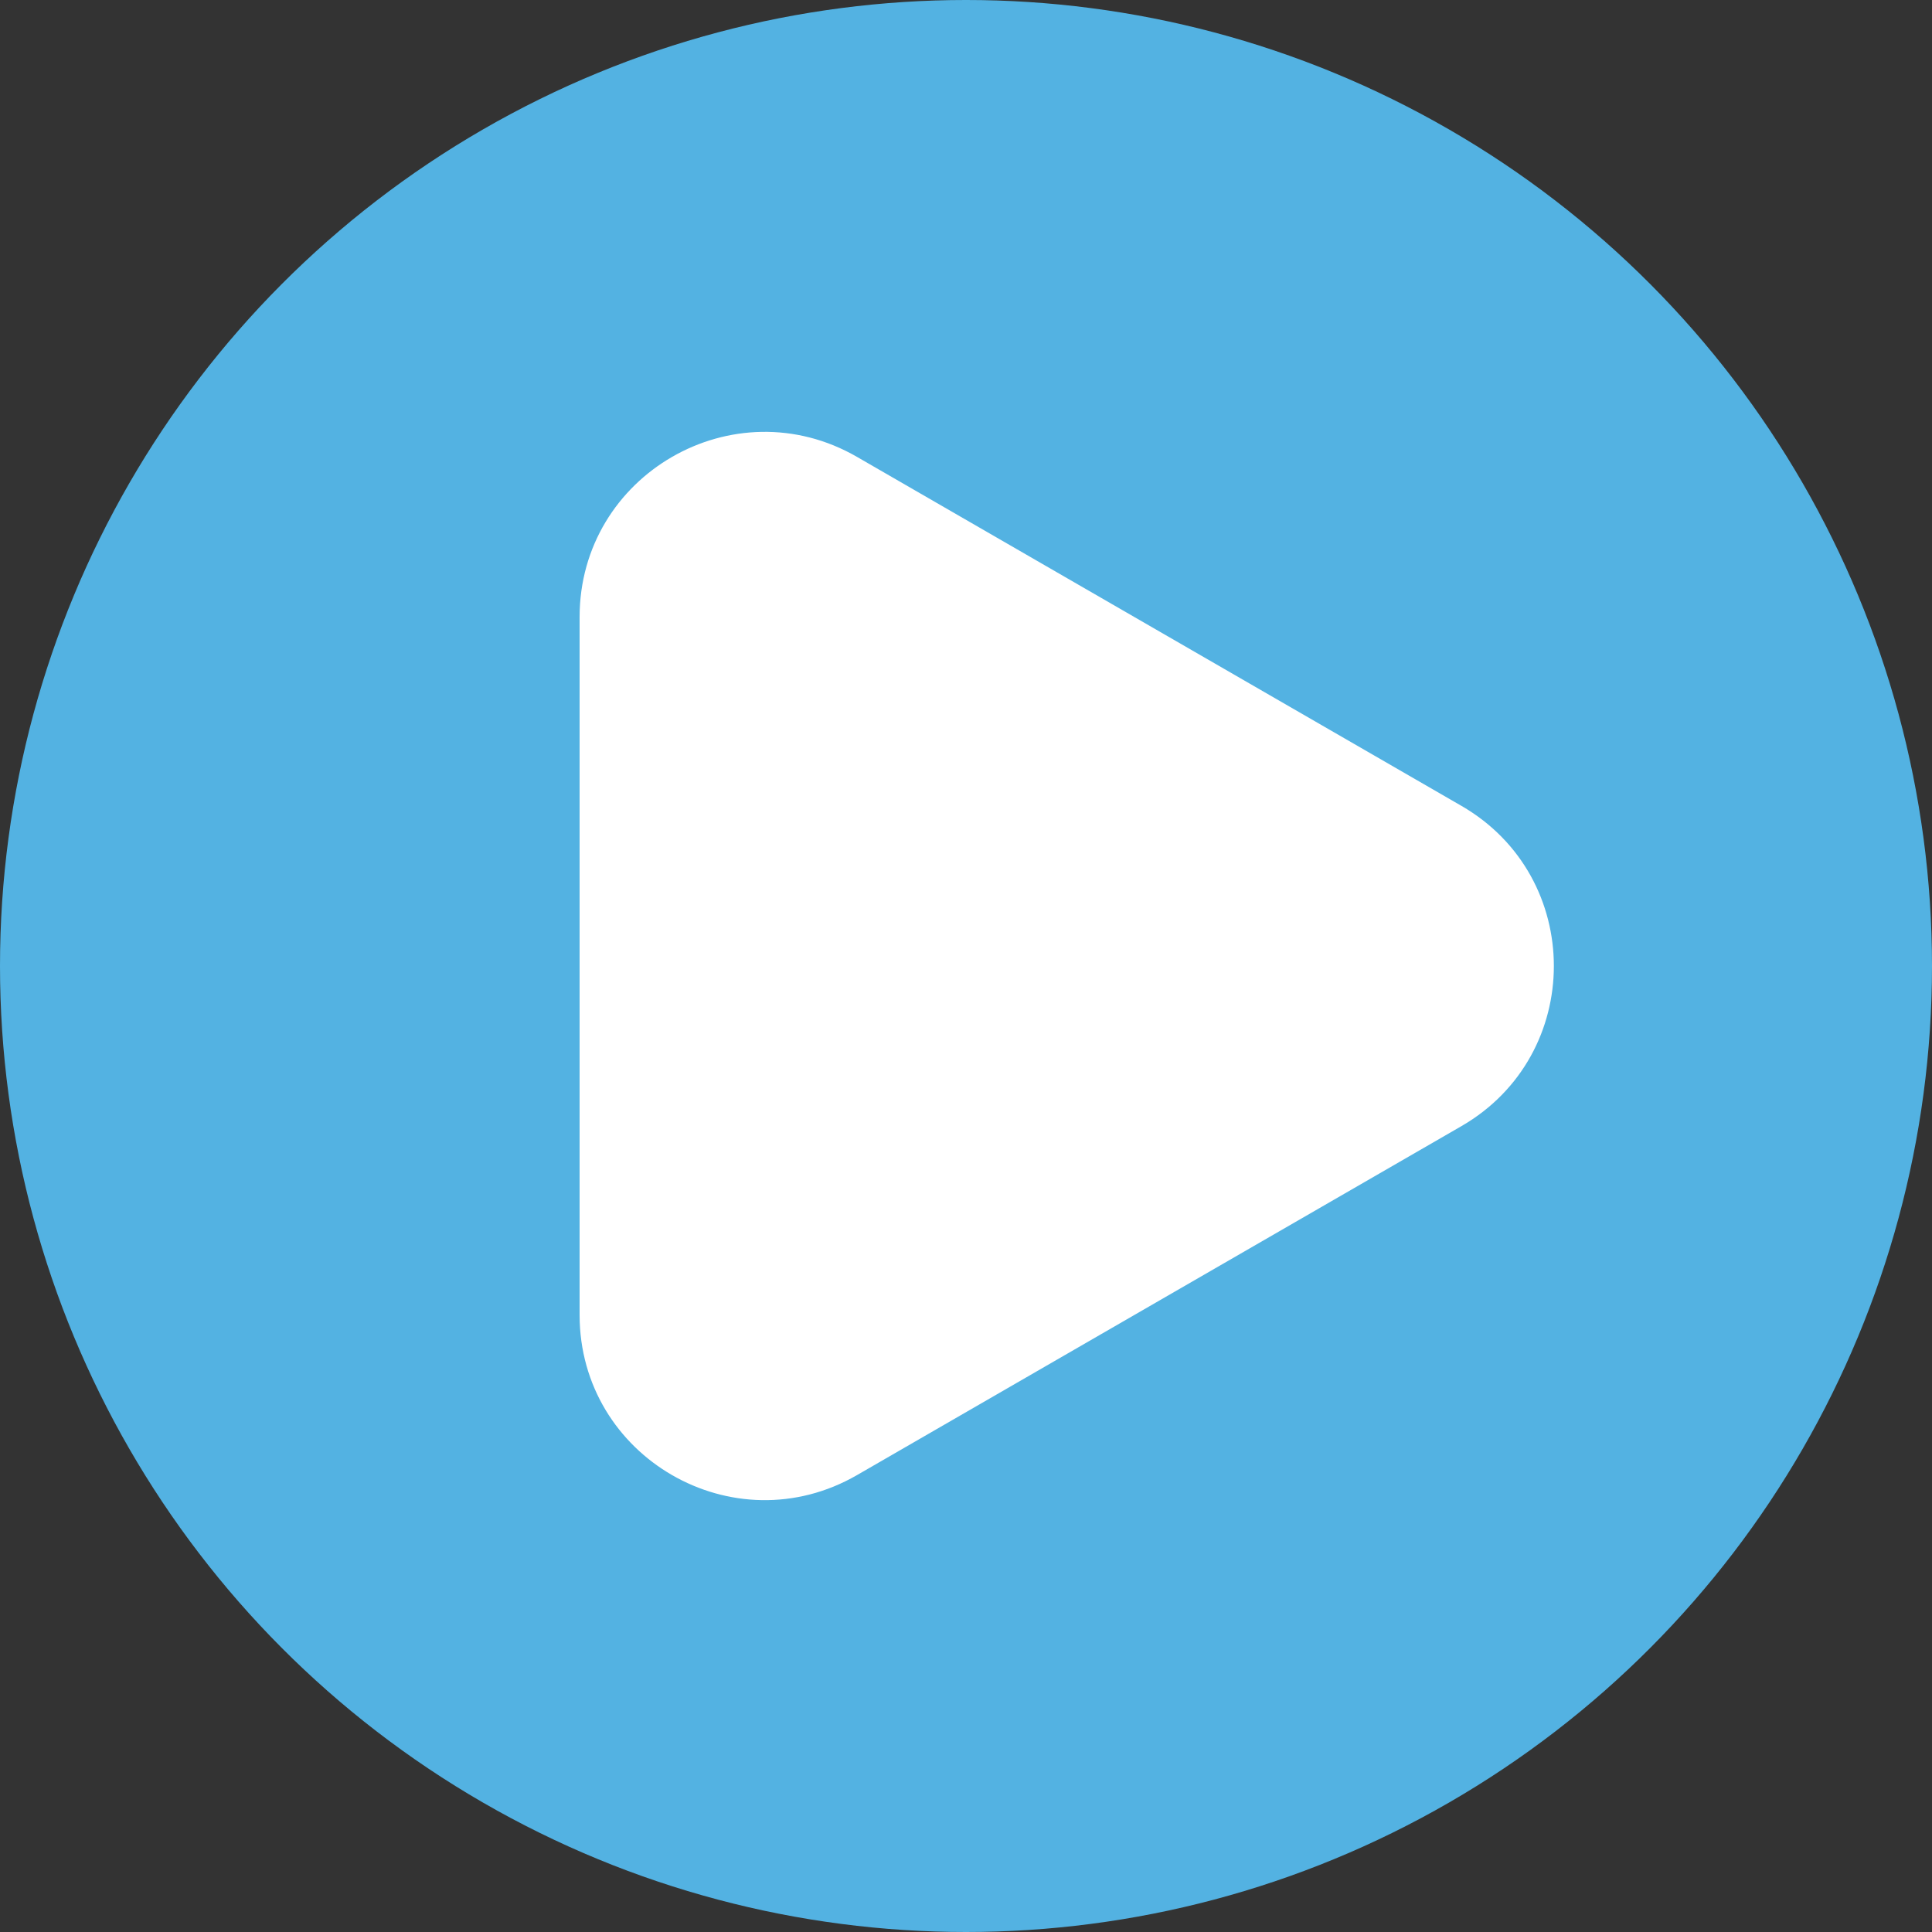
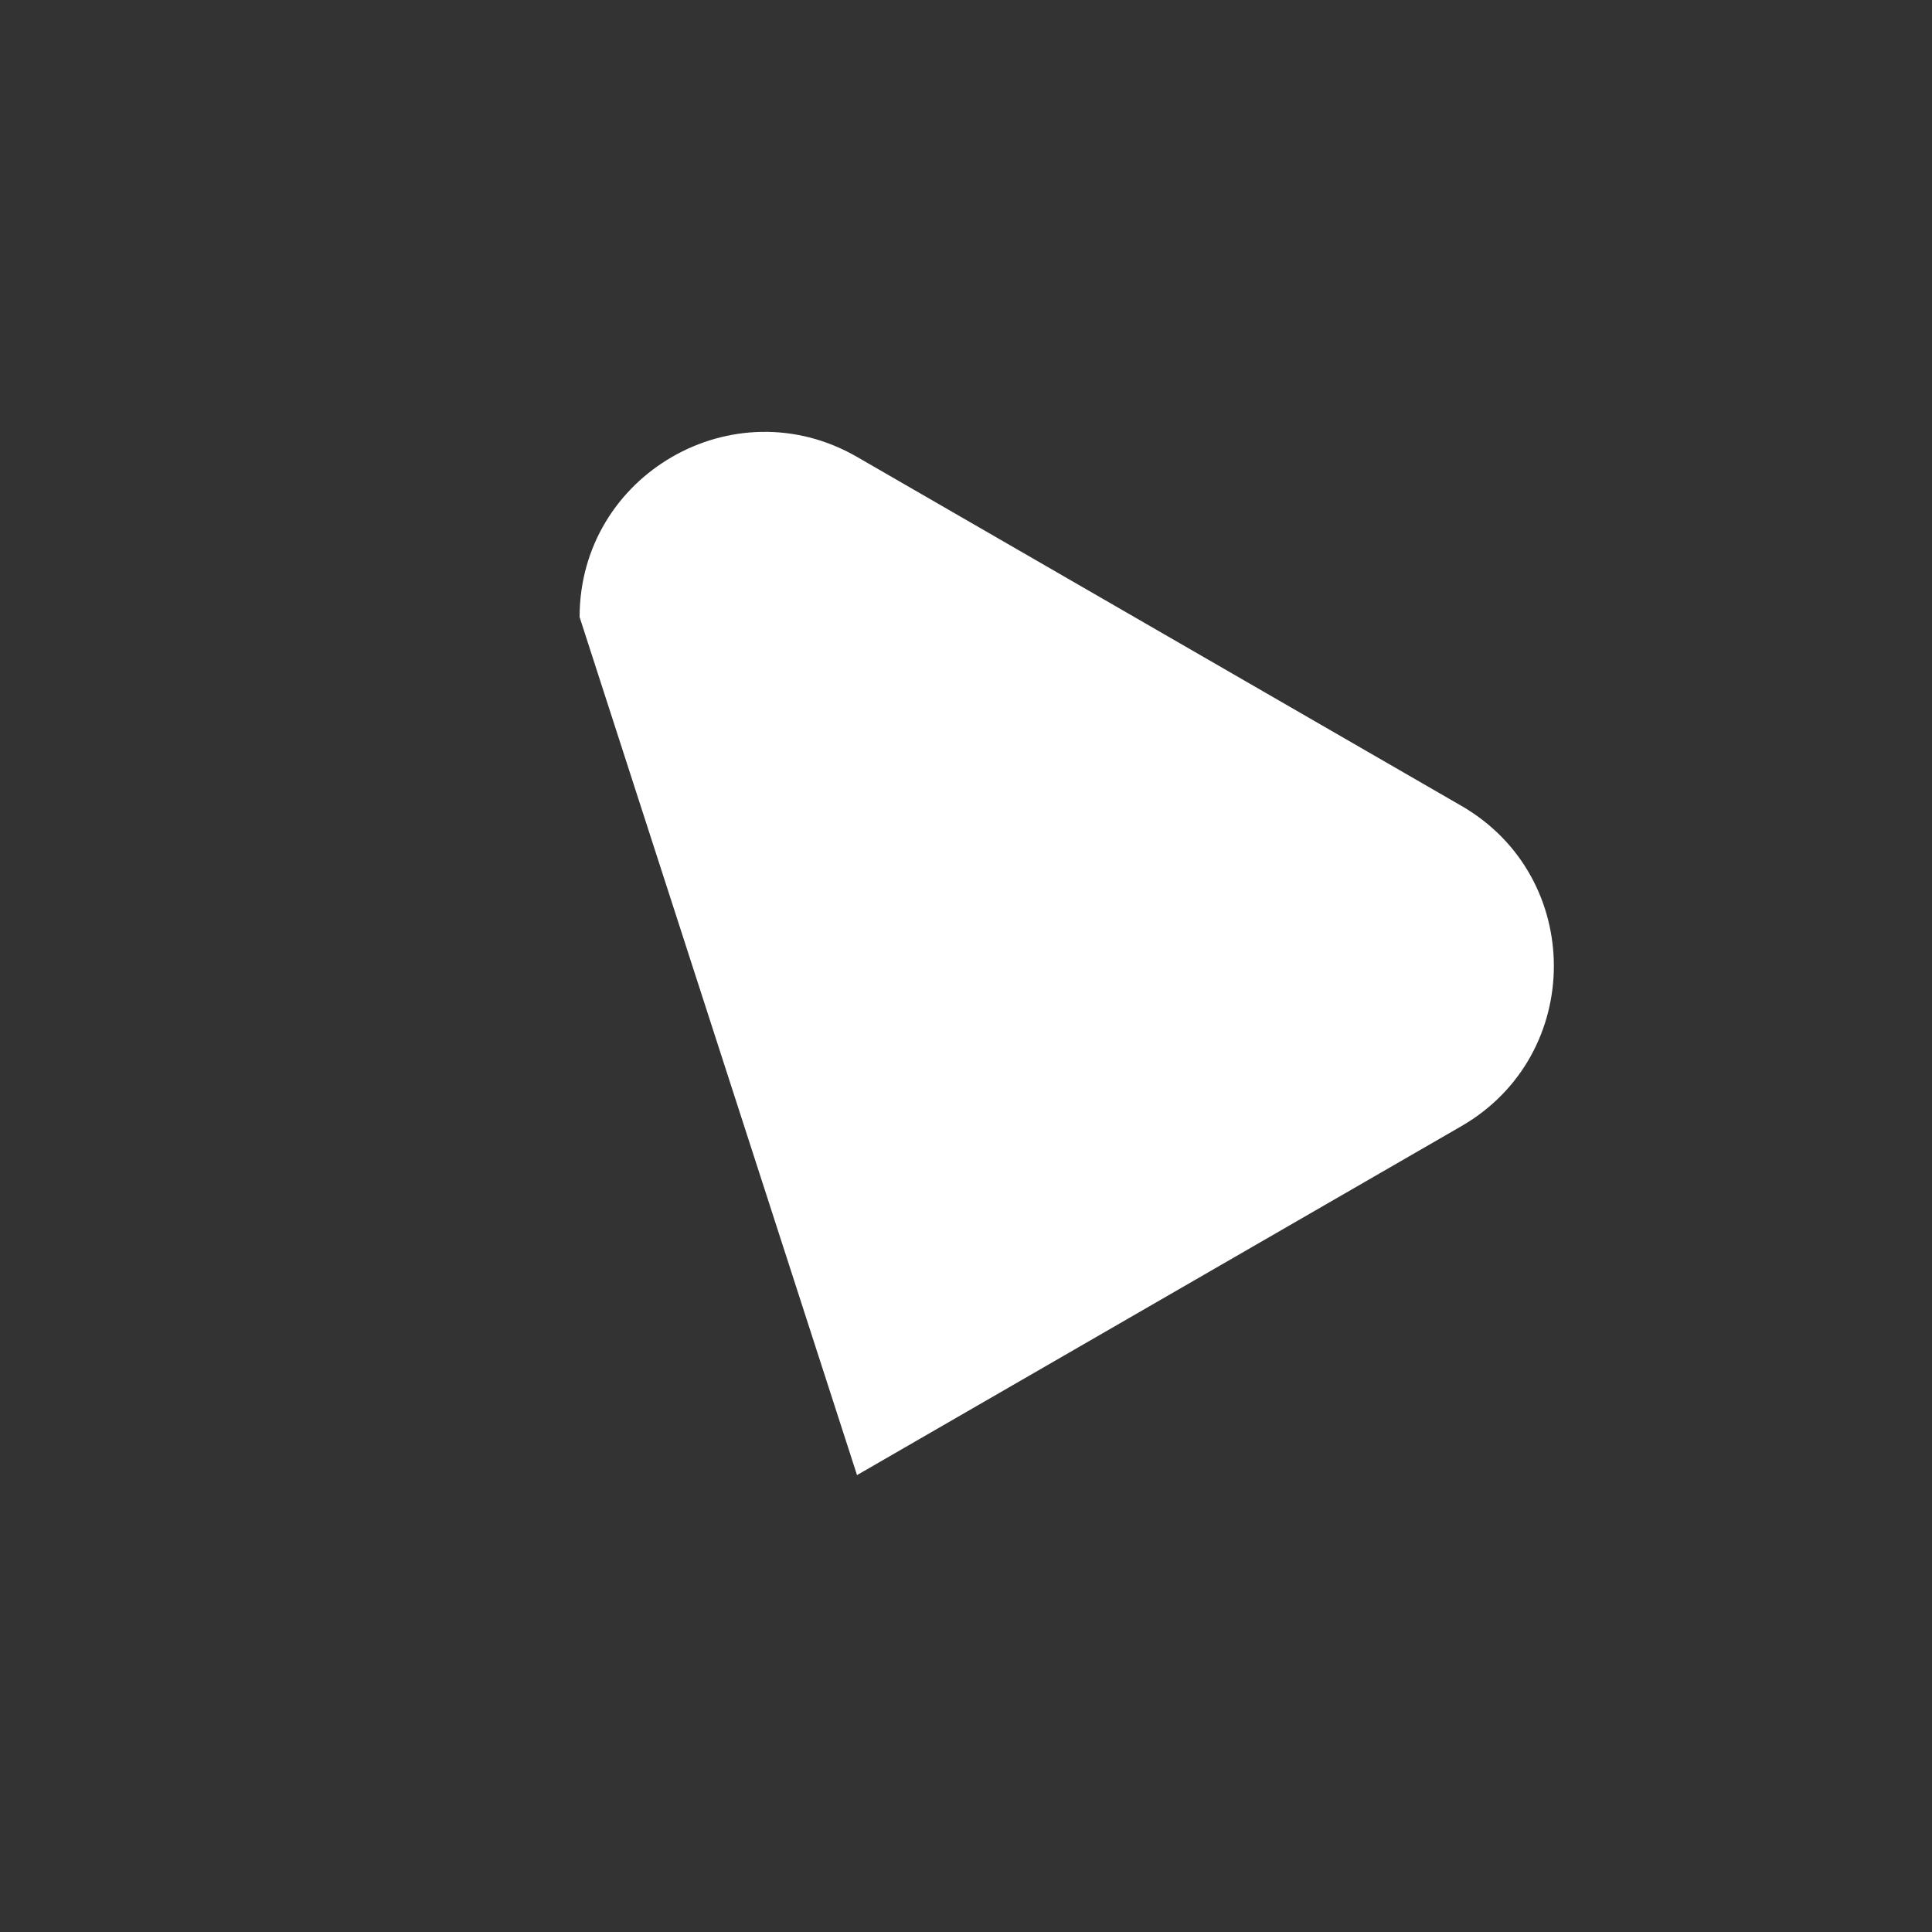
<svg xmlns="http://www.w3.org/2000/svg" width="286" height="286" viewBox="0 0 286 286" fill="none">
  <rect x="0" y="0" width="286" height="286" fill="#333333" stroke="none" />
-   <circle cx="143" cy="143" r="143" fill="#53B2E2" />
-   <path d="M216.333 119.29C234.585 129.828 234.585 156.172 216.333 166.71L126.867 218.363C108.615 228.901 85.8 215.729 85.8 194.654L85.8 91.346C85.8 70.271 108.615 57.099 126.867 67.636L216.333 119.29Z" fill="white" />
+   <path d="M216.333 119.29C234.585 129.828 234.585 156.172 216.333 166.71L126.867 218.363L85.8 91.346C85.8 70.271 108.615 57.099 126.867 67.636L216.333 119.29Z" fill="white" />
</svg>